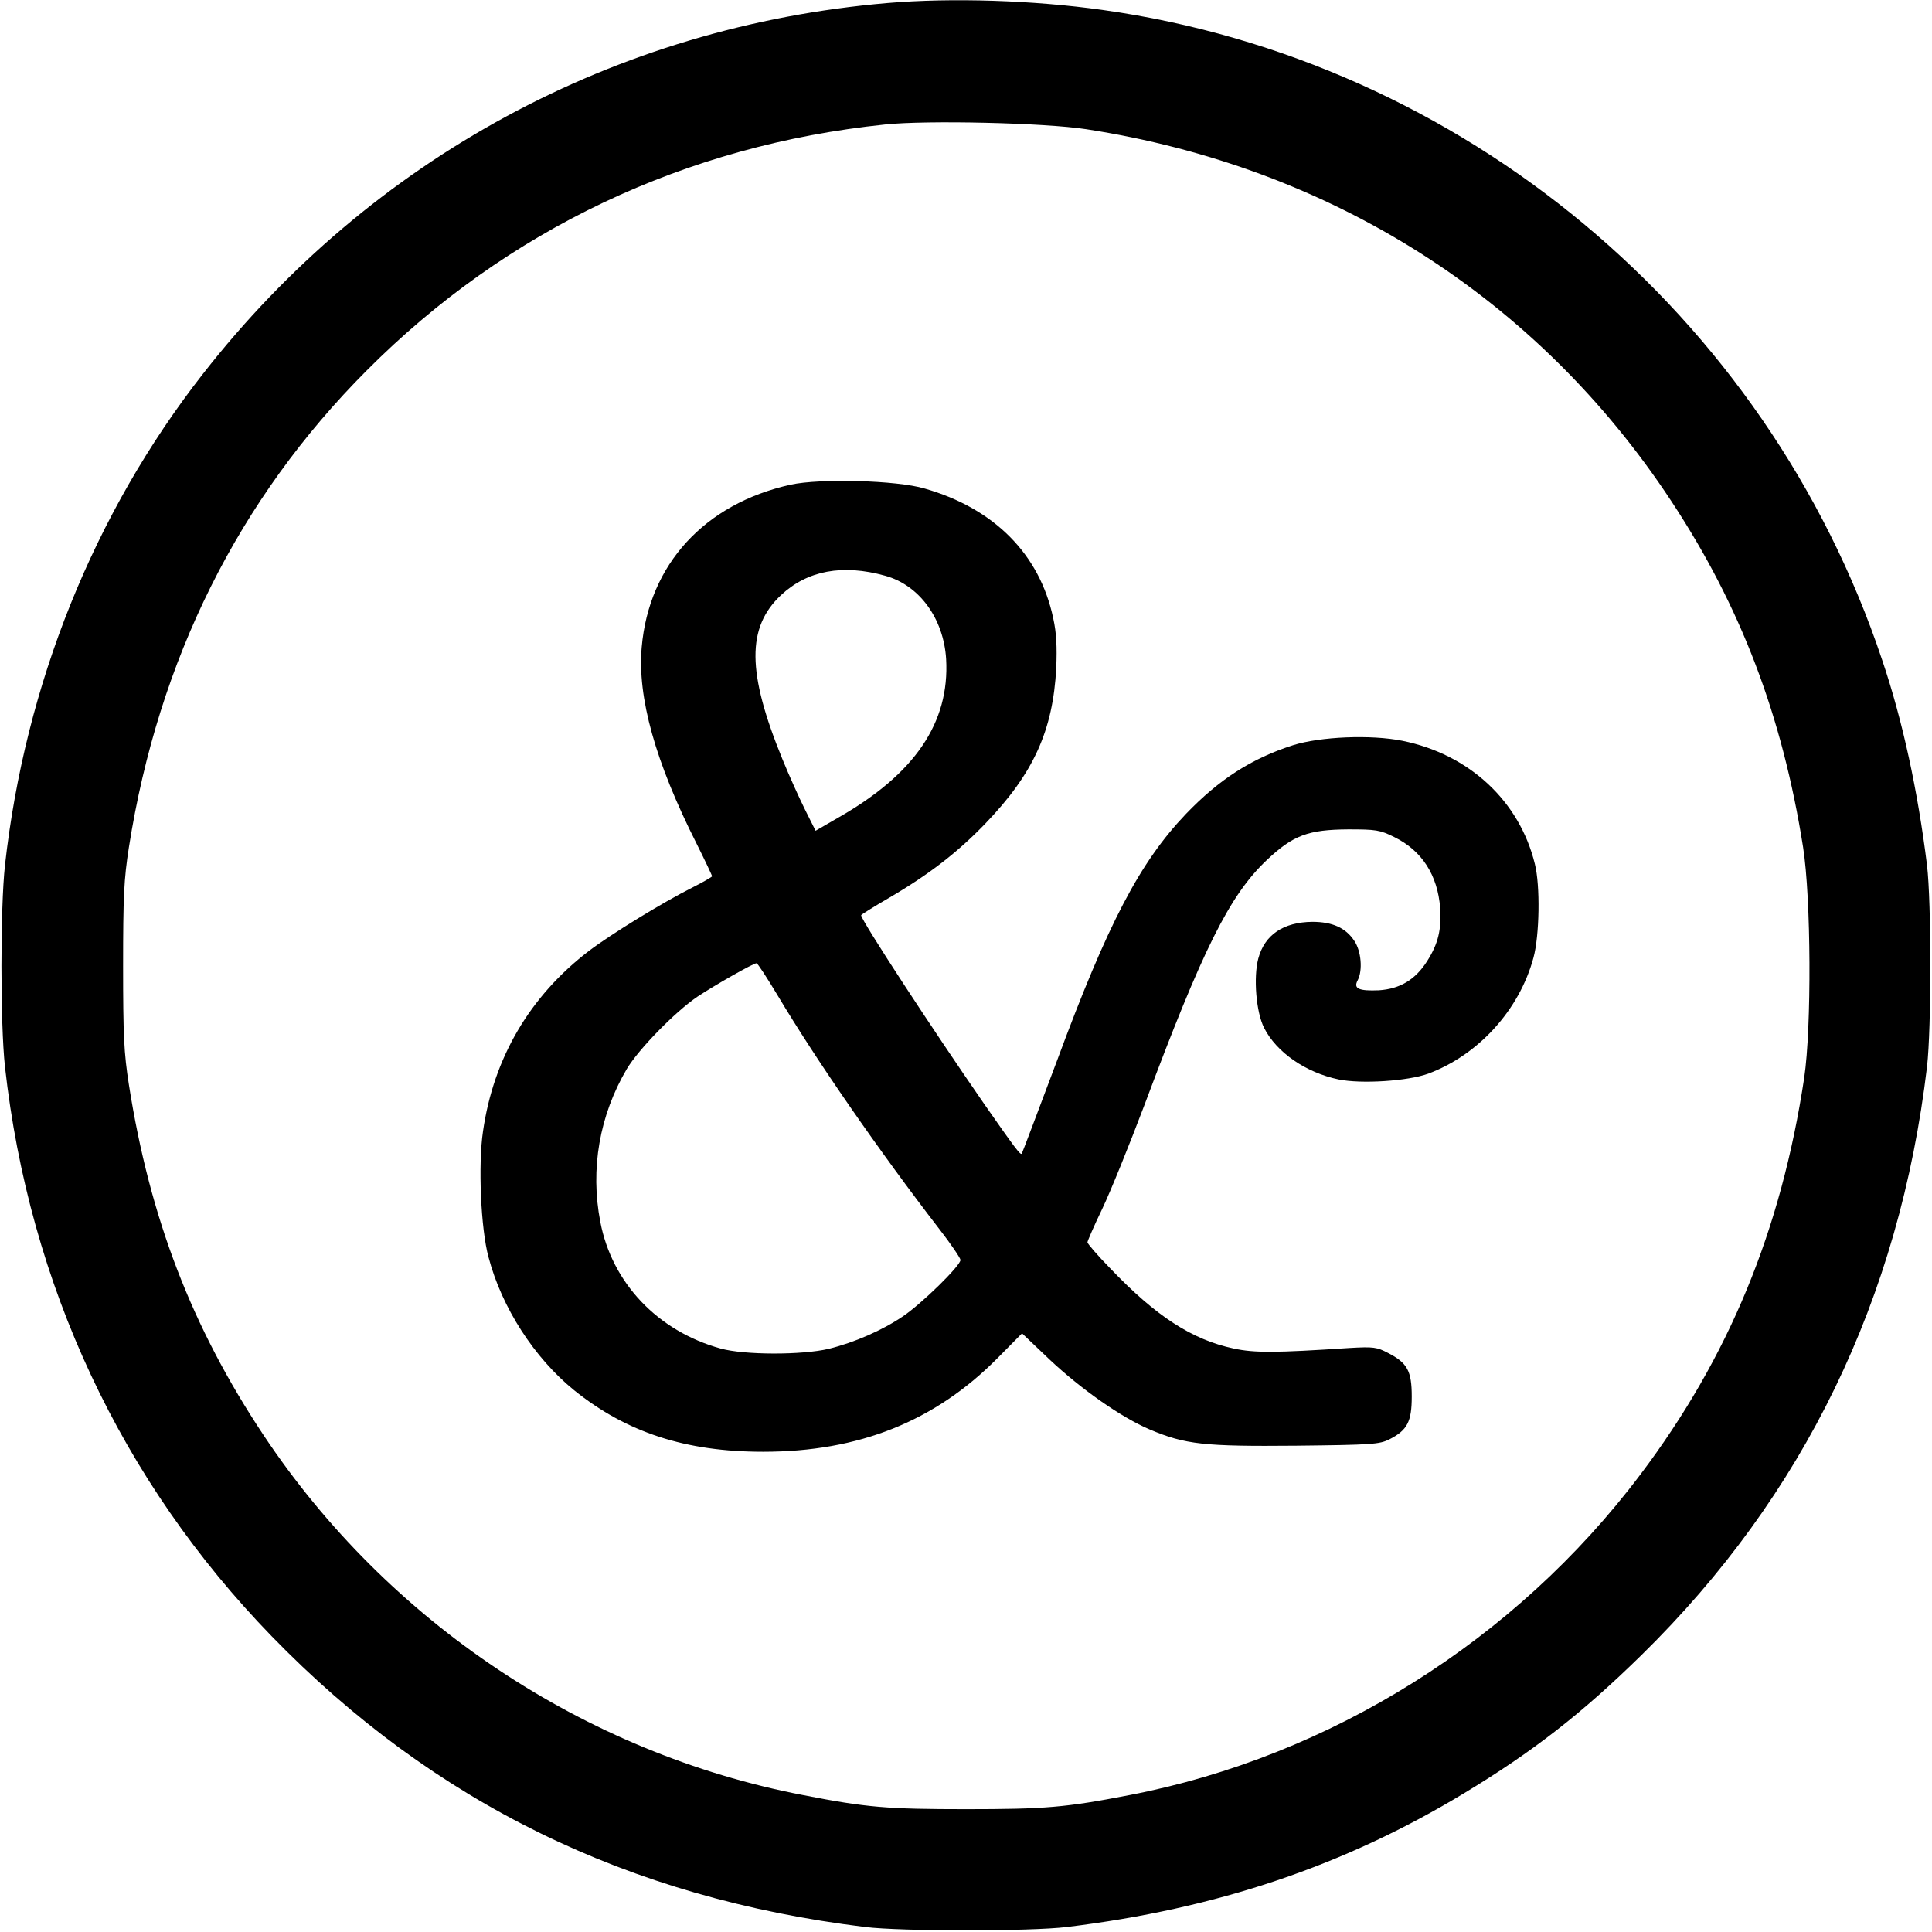
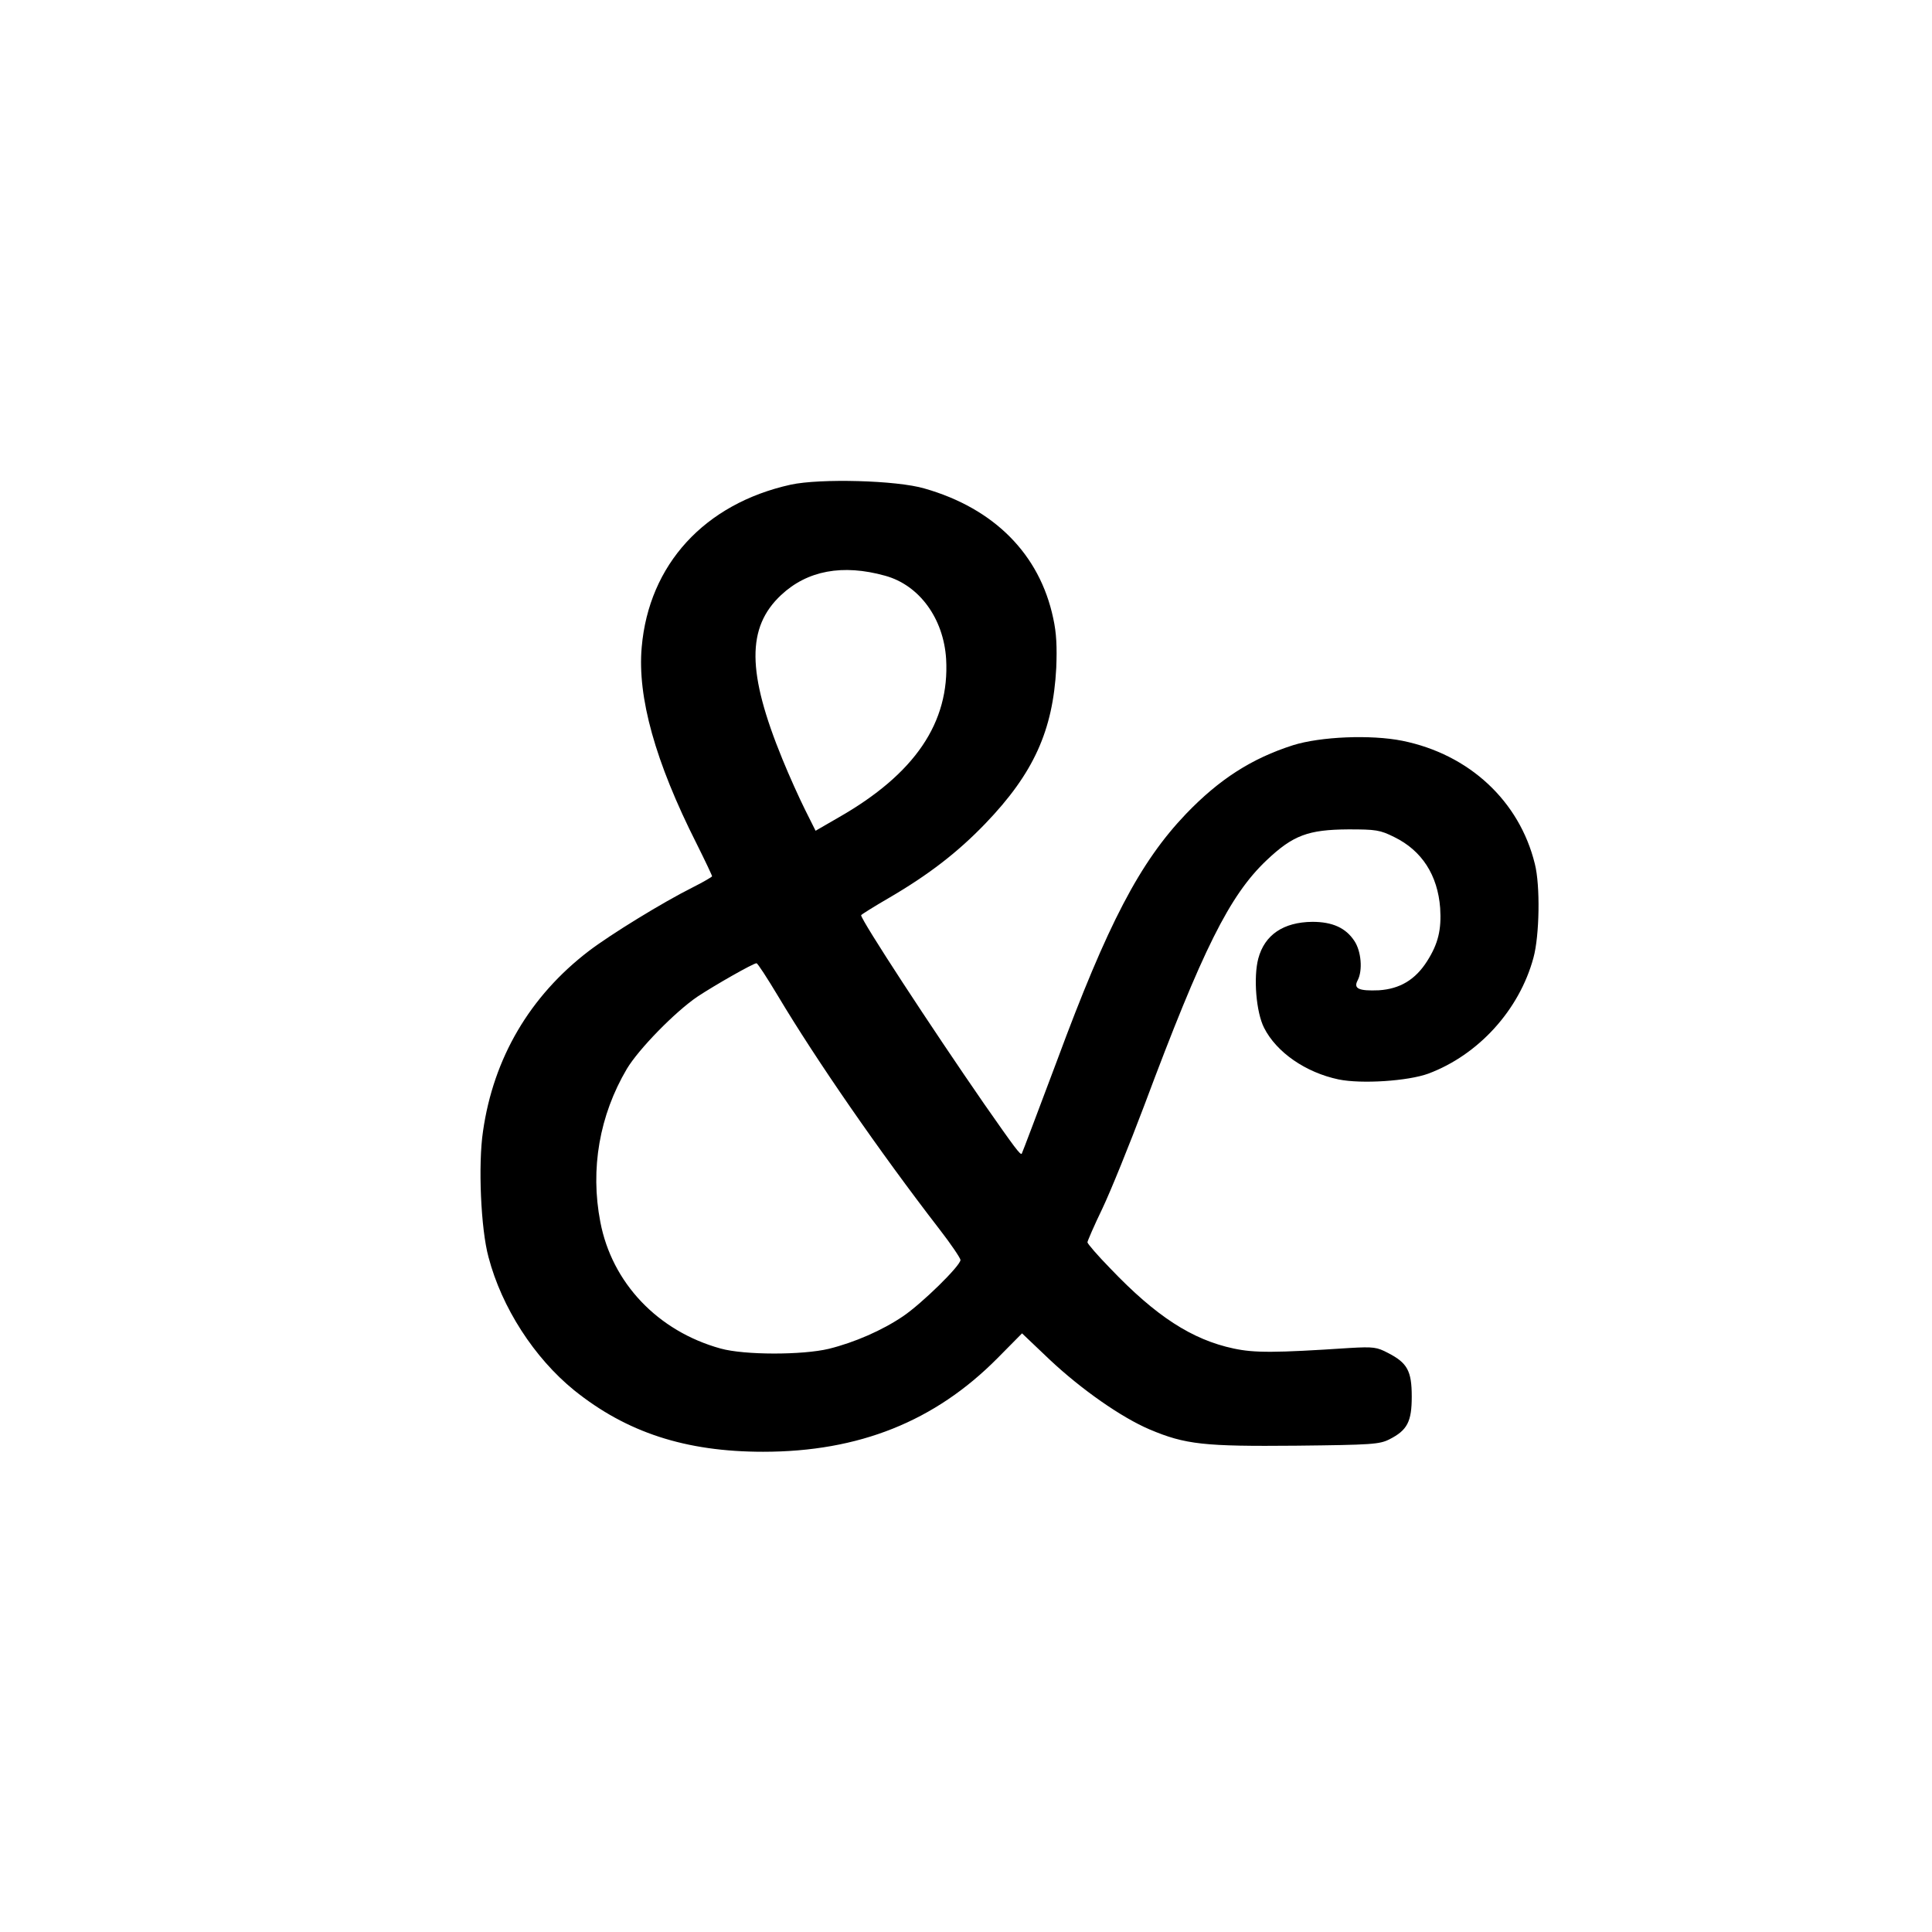
<svg xmlns="http://www.w3.org/2000/svg" version="1.0" width="700pt" height="700pt" viewBox="0 0 700 700" preserveAspectRatio="xMidYMid meet">
  <g transform="translate(0,700) scale(0.1,-0.1)" fill="#000000" stroke="none">
-     <path d="M3215 6989 c-985 -84 -1871 -564 -2480 -1344 -395 -505 -644 -1125 -717 -1780 -17 -155 -17 -575 0 -730 88 -790 421 -1502 967 -2064 585 -602 1291 -948 2150 -1053 130 -16 600 -16 730 0 543 66 1006 222 1440 485 250 151 428 290 643 501 588 577 934 1290 1034 2131 16 139 16 595 0 730 -33 267 -88 524 -163 745 -419 1253 -1520 2171 -2824 2354 -249 35 -546 45 -780 25z m720 -457 c888 -137 1636 -612 2120 -1347 252 -382 403 -779 478 -1255 29 -185 31 -652 4 -835 -83 -551 -273 -1013 -594 -1438 -452 -600 -1123 -1021 -1851 -1161 -232 -45 -305 -51 -592 -51 -286 0 -360 6 -590 51 -792 152 -1504 627 -1955 1304 -260 391 -412 786 -488 1270 -18 115 -21 179 -21 430 0 251 3 315 21 430 107 680 397 1262 862 1728 507 509 1154 816 1878 891 151 16 579 6 728 -17z" />
    <path d="M2865 5244 c-312 -69 -514 -289 -540 -589 -16 -181 49 -415 199 -712 31 -62 56 -115 56 -118 0 -2 -32 -21 -70 -40 -108 -54 -297 -170 -377 -231 -213 -163 -345 -387 -383 -653 -18 -120 -8 -354 20 -456 48 -183 166 -365 310 -482 190 -153 404 -223 685 -223 347 0 622 110 849 339 l89 90 101 -96 c114 -107 258 -208 361 -252 130 -55 198 -62 531 -59 276 3 302 5 338 23 65 33 81 64 81 155 0 93 -16 122 -86 158 -40 21 -52 23 -139 18 -272 -18 -345 -18 -420 -2 -151 32 -282 117 -447 290 -46 47 -83 90 -83 95 0 4 24 60 54 122 30 63 98 231 152 374 212 567 309 761 443 888 96 91 151 111 296 112 100 0 115 -2 167 -28 100 -49 157 -138 166 -257 5 -78 -7 -129 -47 -192 -43 -68 -99 -101 -175 -106 -73 -3 -93 6 -77 36 19 36 13 106 -12 143 -31 47 -79 69 -152 69 -105 -1 -173 -47 -196 -133 -18 -68 -8 -194 21 -251 45 -89 151 -162 270 -187 83 -17 251 -6 325 21 182 68 330 231 381 420 22 80 25 262 5 340 -56 228 -238 397 -480 446 -115 23 -297 15 -396 -16 -150 -48 -267 -123 -388 -249 -167 -175 -283 -396 -468 -896 -68 -181 -125 -332 -127 -335 -5 -6 -25 21 -136 180 -191 276 -446 666 -446 684 0 2 46 31 103 64 142 83 247 164 347 268 175 182 245 337 257 564 3 76 1 126 -11 180 -49 232 -214 398 -466 470 -101 30 -379 37 -485 14z m342 -330 c124 -34 212 -155 221 -302 13 -230 -113 -416 -390 -574 l-83 -48 -38 76 c-21 42 -58 124 -82 183 -129 315 -130 478 -5 595 95 89 223 113 377 70z m-388 -1523 c138 -231 365 -560 585 -845 42 -54 76 -105 76 -111 0 -21 -140 -158 -208 -204 -75 -51 -176 -95 -269 -118 -96 -23 -306 -23 -392 1 -228 63 -394 238 -436 459 -37 192 -3 386 96 554 43 72 175 207 256 262 62 41 202 121 214 121 4 0 39 -54 78 -119z" />
  </g>
</svg>